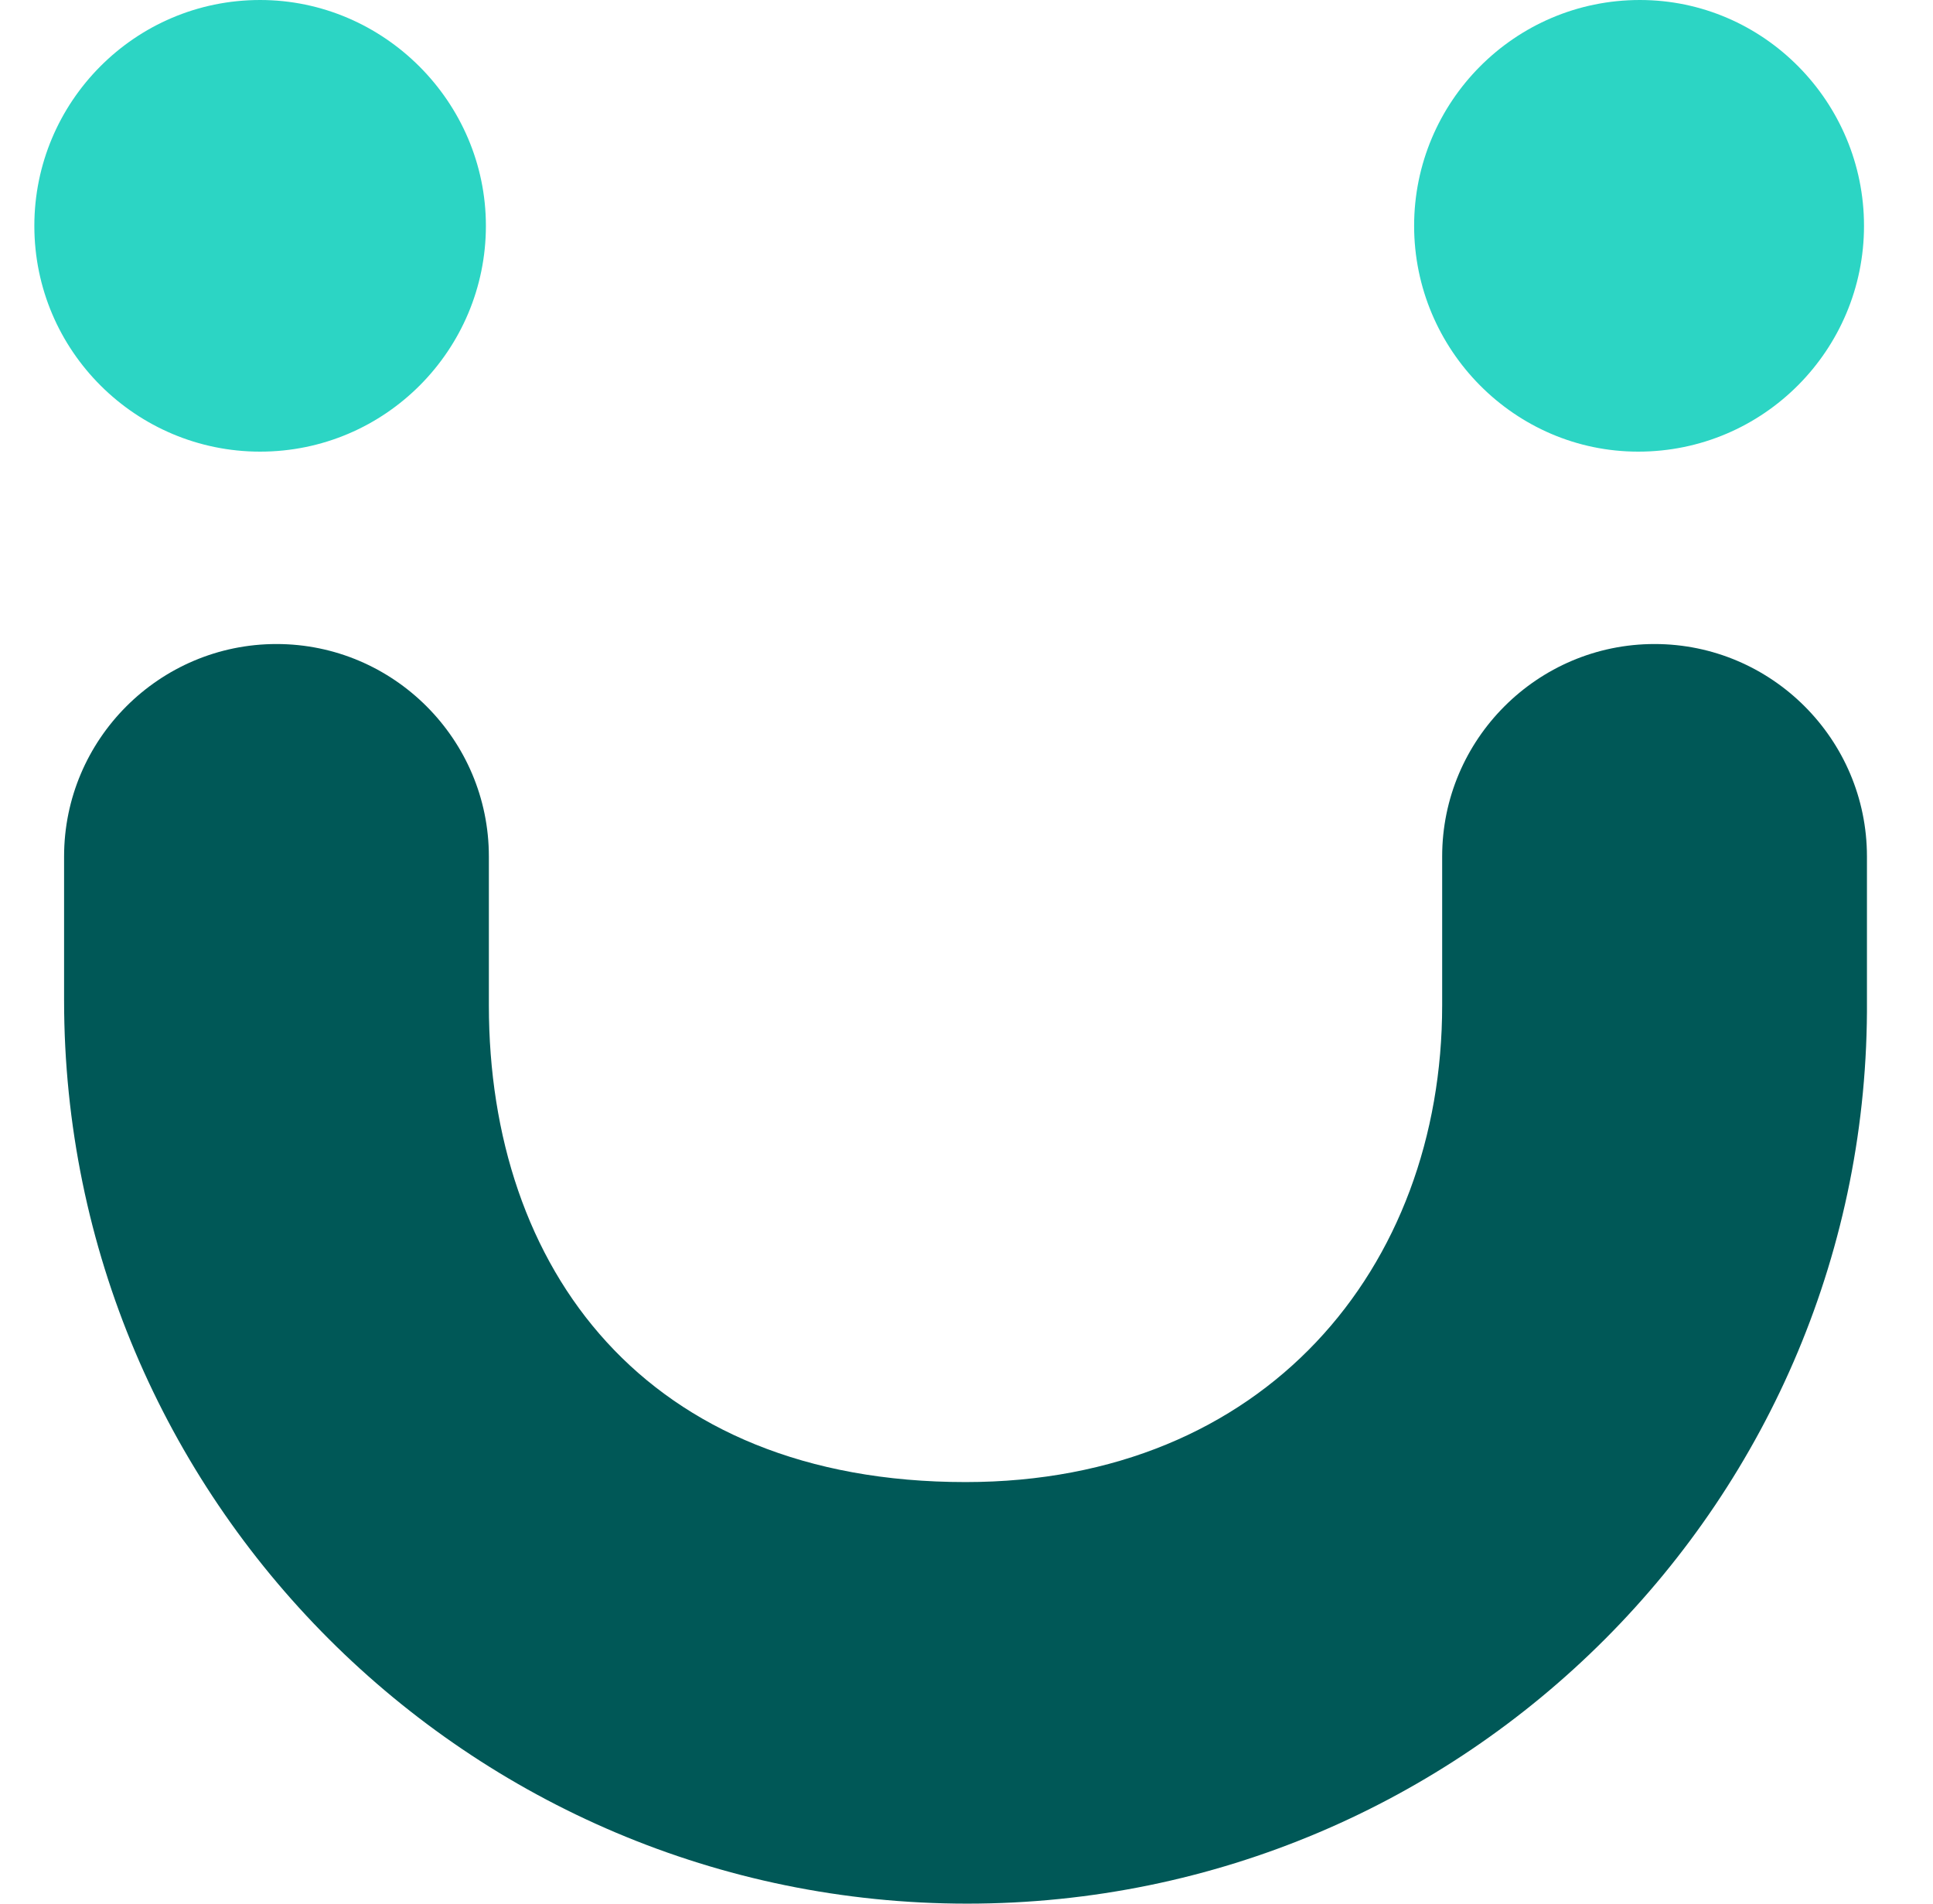
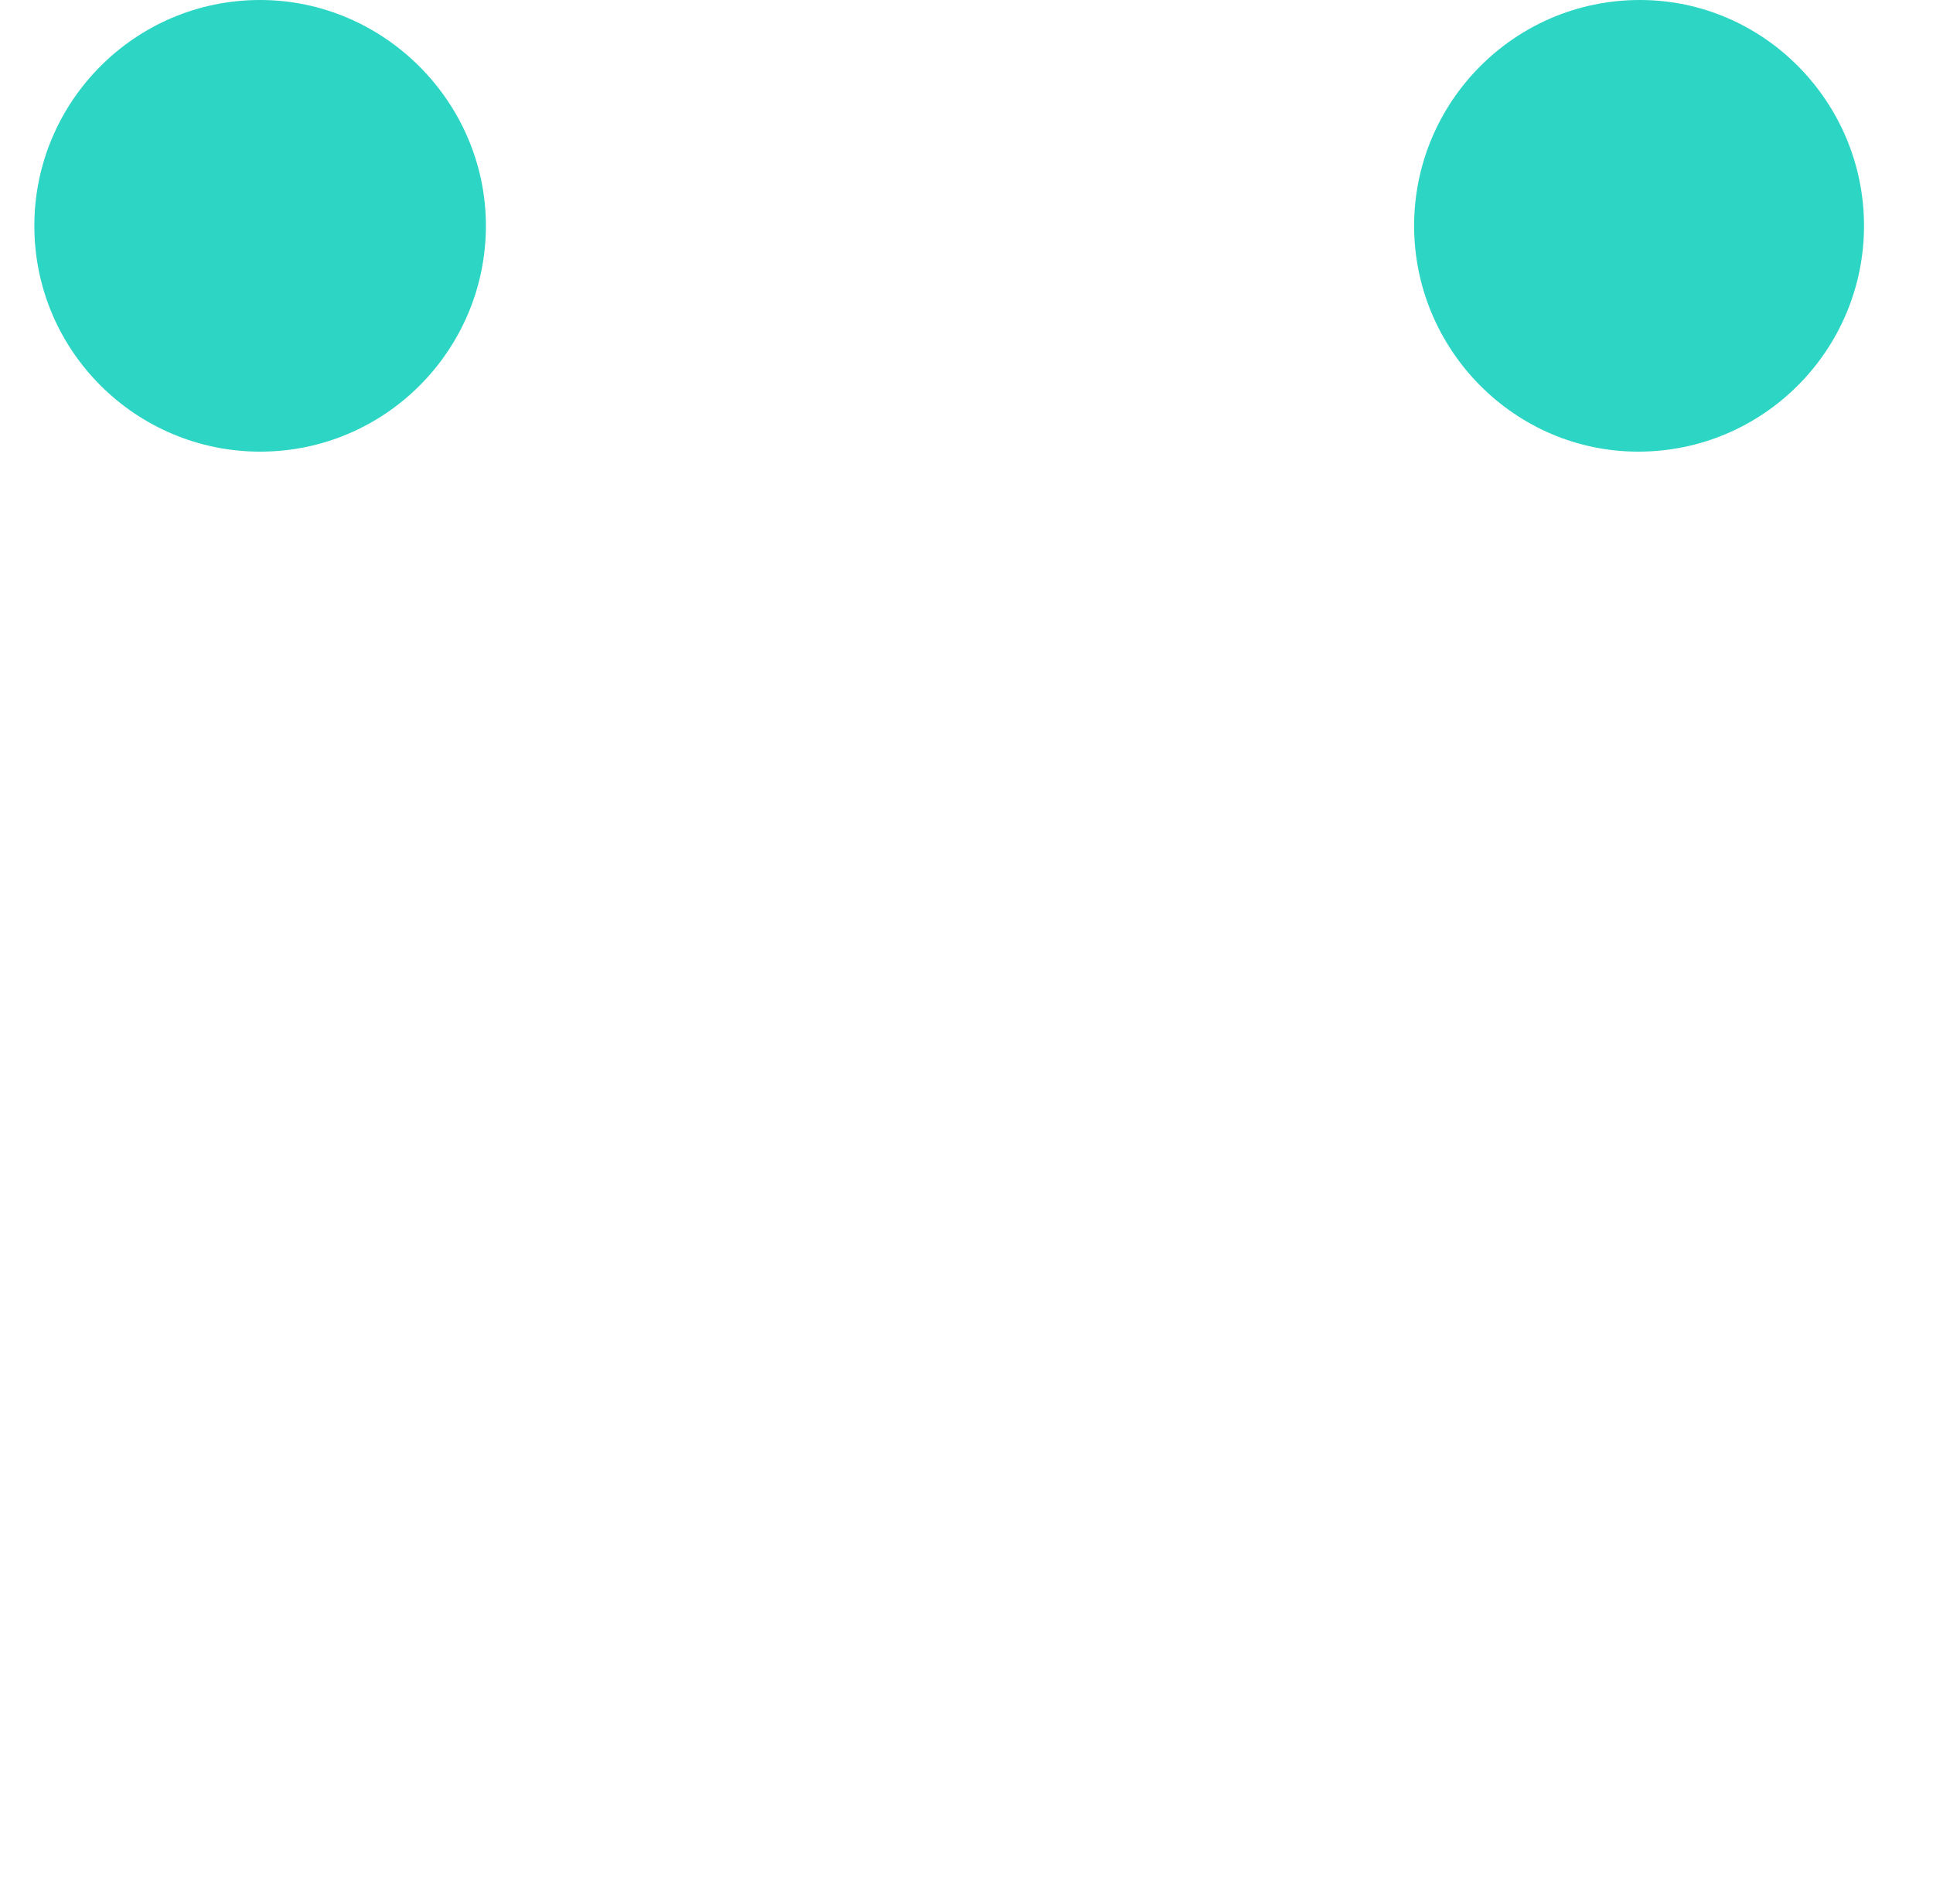
<svg xmlns="http://www.w3.org/2000/svg" viewBox="0 0 65 64" fill="none">
  <path fill-rule="evenodd" clip-rule="evenodd" d="M8.747 15.184c4.218 0 7.592-3.43 7.592-7.592S12.909 0 8.747 0C4.529 0 1.155 3.431 1.155 7.592c0 4.218 3.43 7.592 7.592 7.592Zm46.341 0c4.218 0 7.592-3.43 7.592-7.592S59.306 0 55.144 0c-4.218 0-7.592 3.431-7.592 7.592s3.374 7.592 7.536 7.592Z" fill="#2CD5C4" />
-   <path d="M32.524 64c-16.759 0-30.369-13.61-30.369-30.369v-4.837c0-3.937 3.206-7.142 7.142-7.142 3.937 0 7.142 3.206 7.142 7.142v5.005c0 8.829 5.23 16.028 16.028 16.028 10.067 0 16.028-7.199 16.028-16.028v-5.005c0-3.937 3.206-7.142 7.142-7.142 3.937 0 7.142 3.206 7.142 7.142v4.837c.113 16.759-13.497 30.369-30.257 30.369Z" fill="#005857" />
</svg>